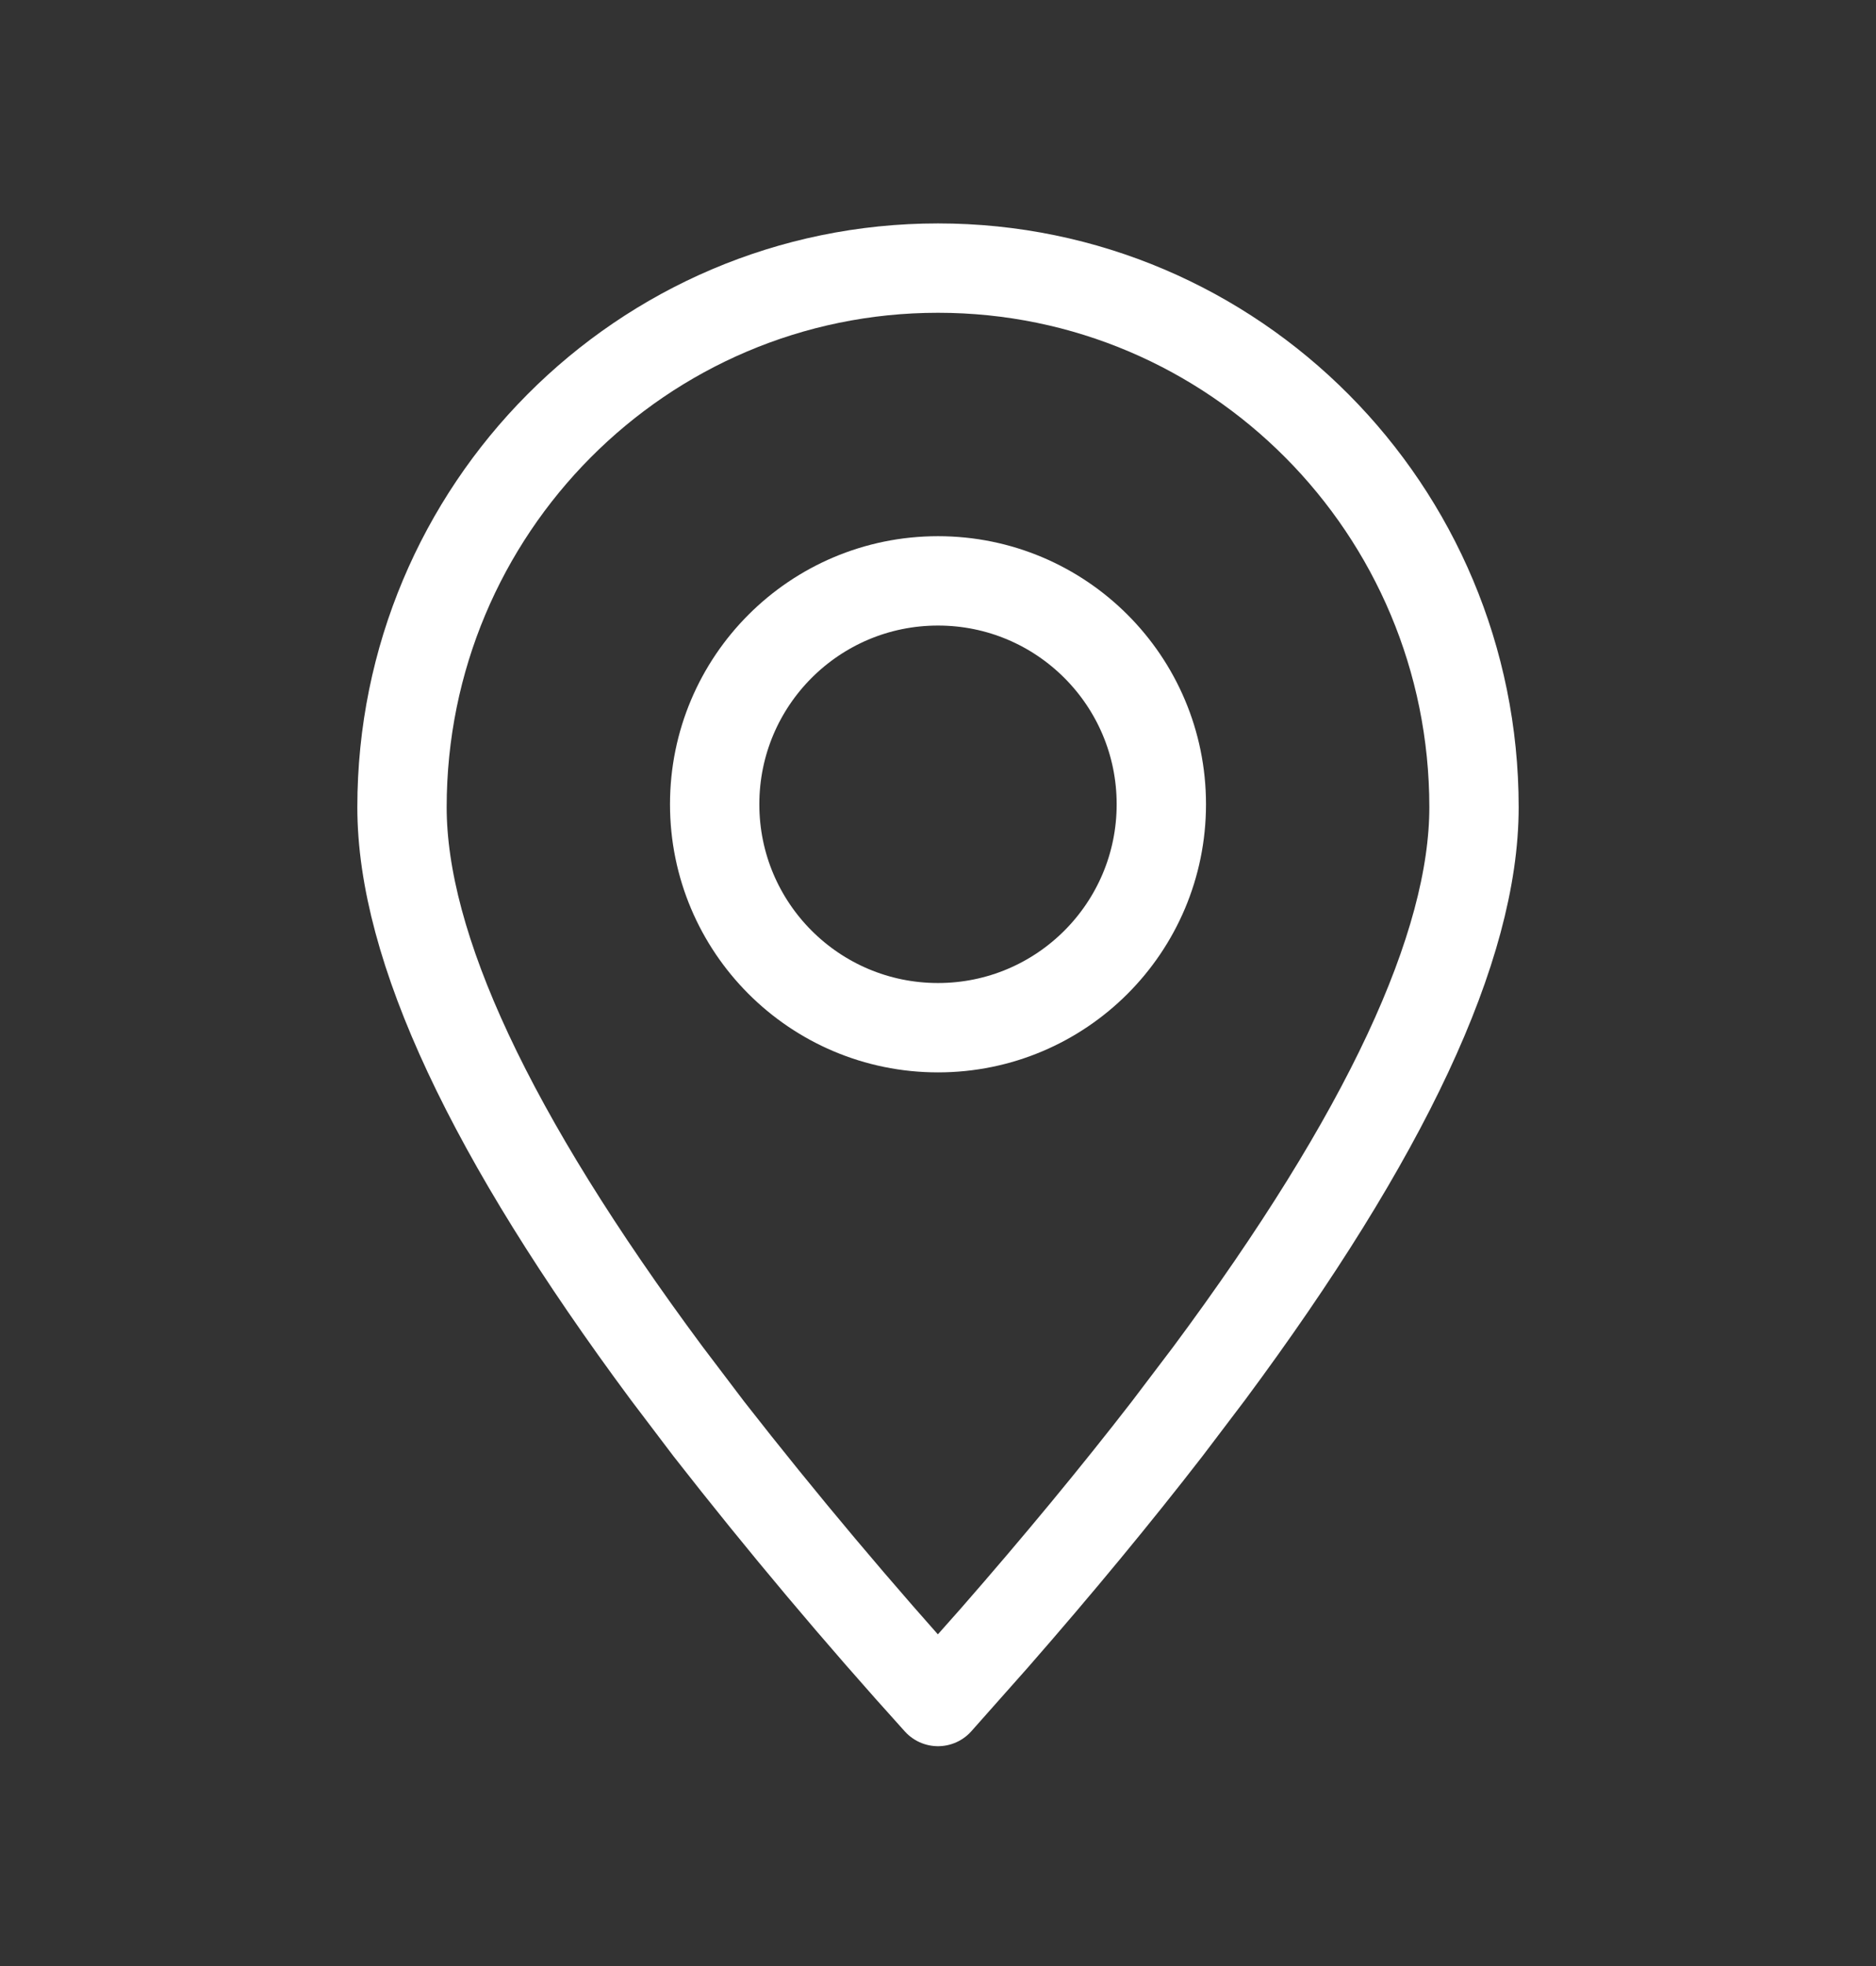
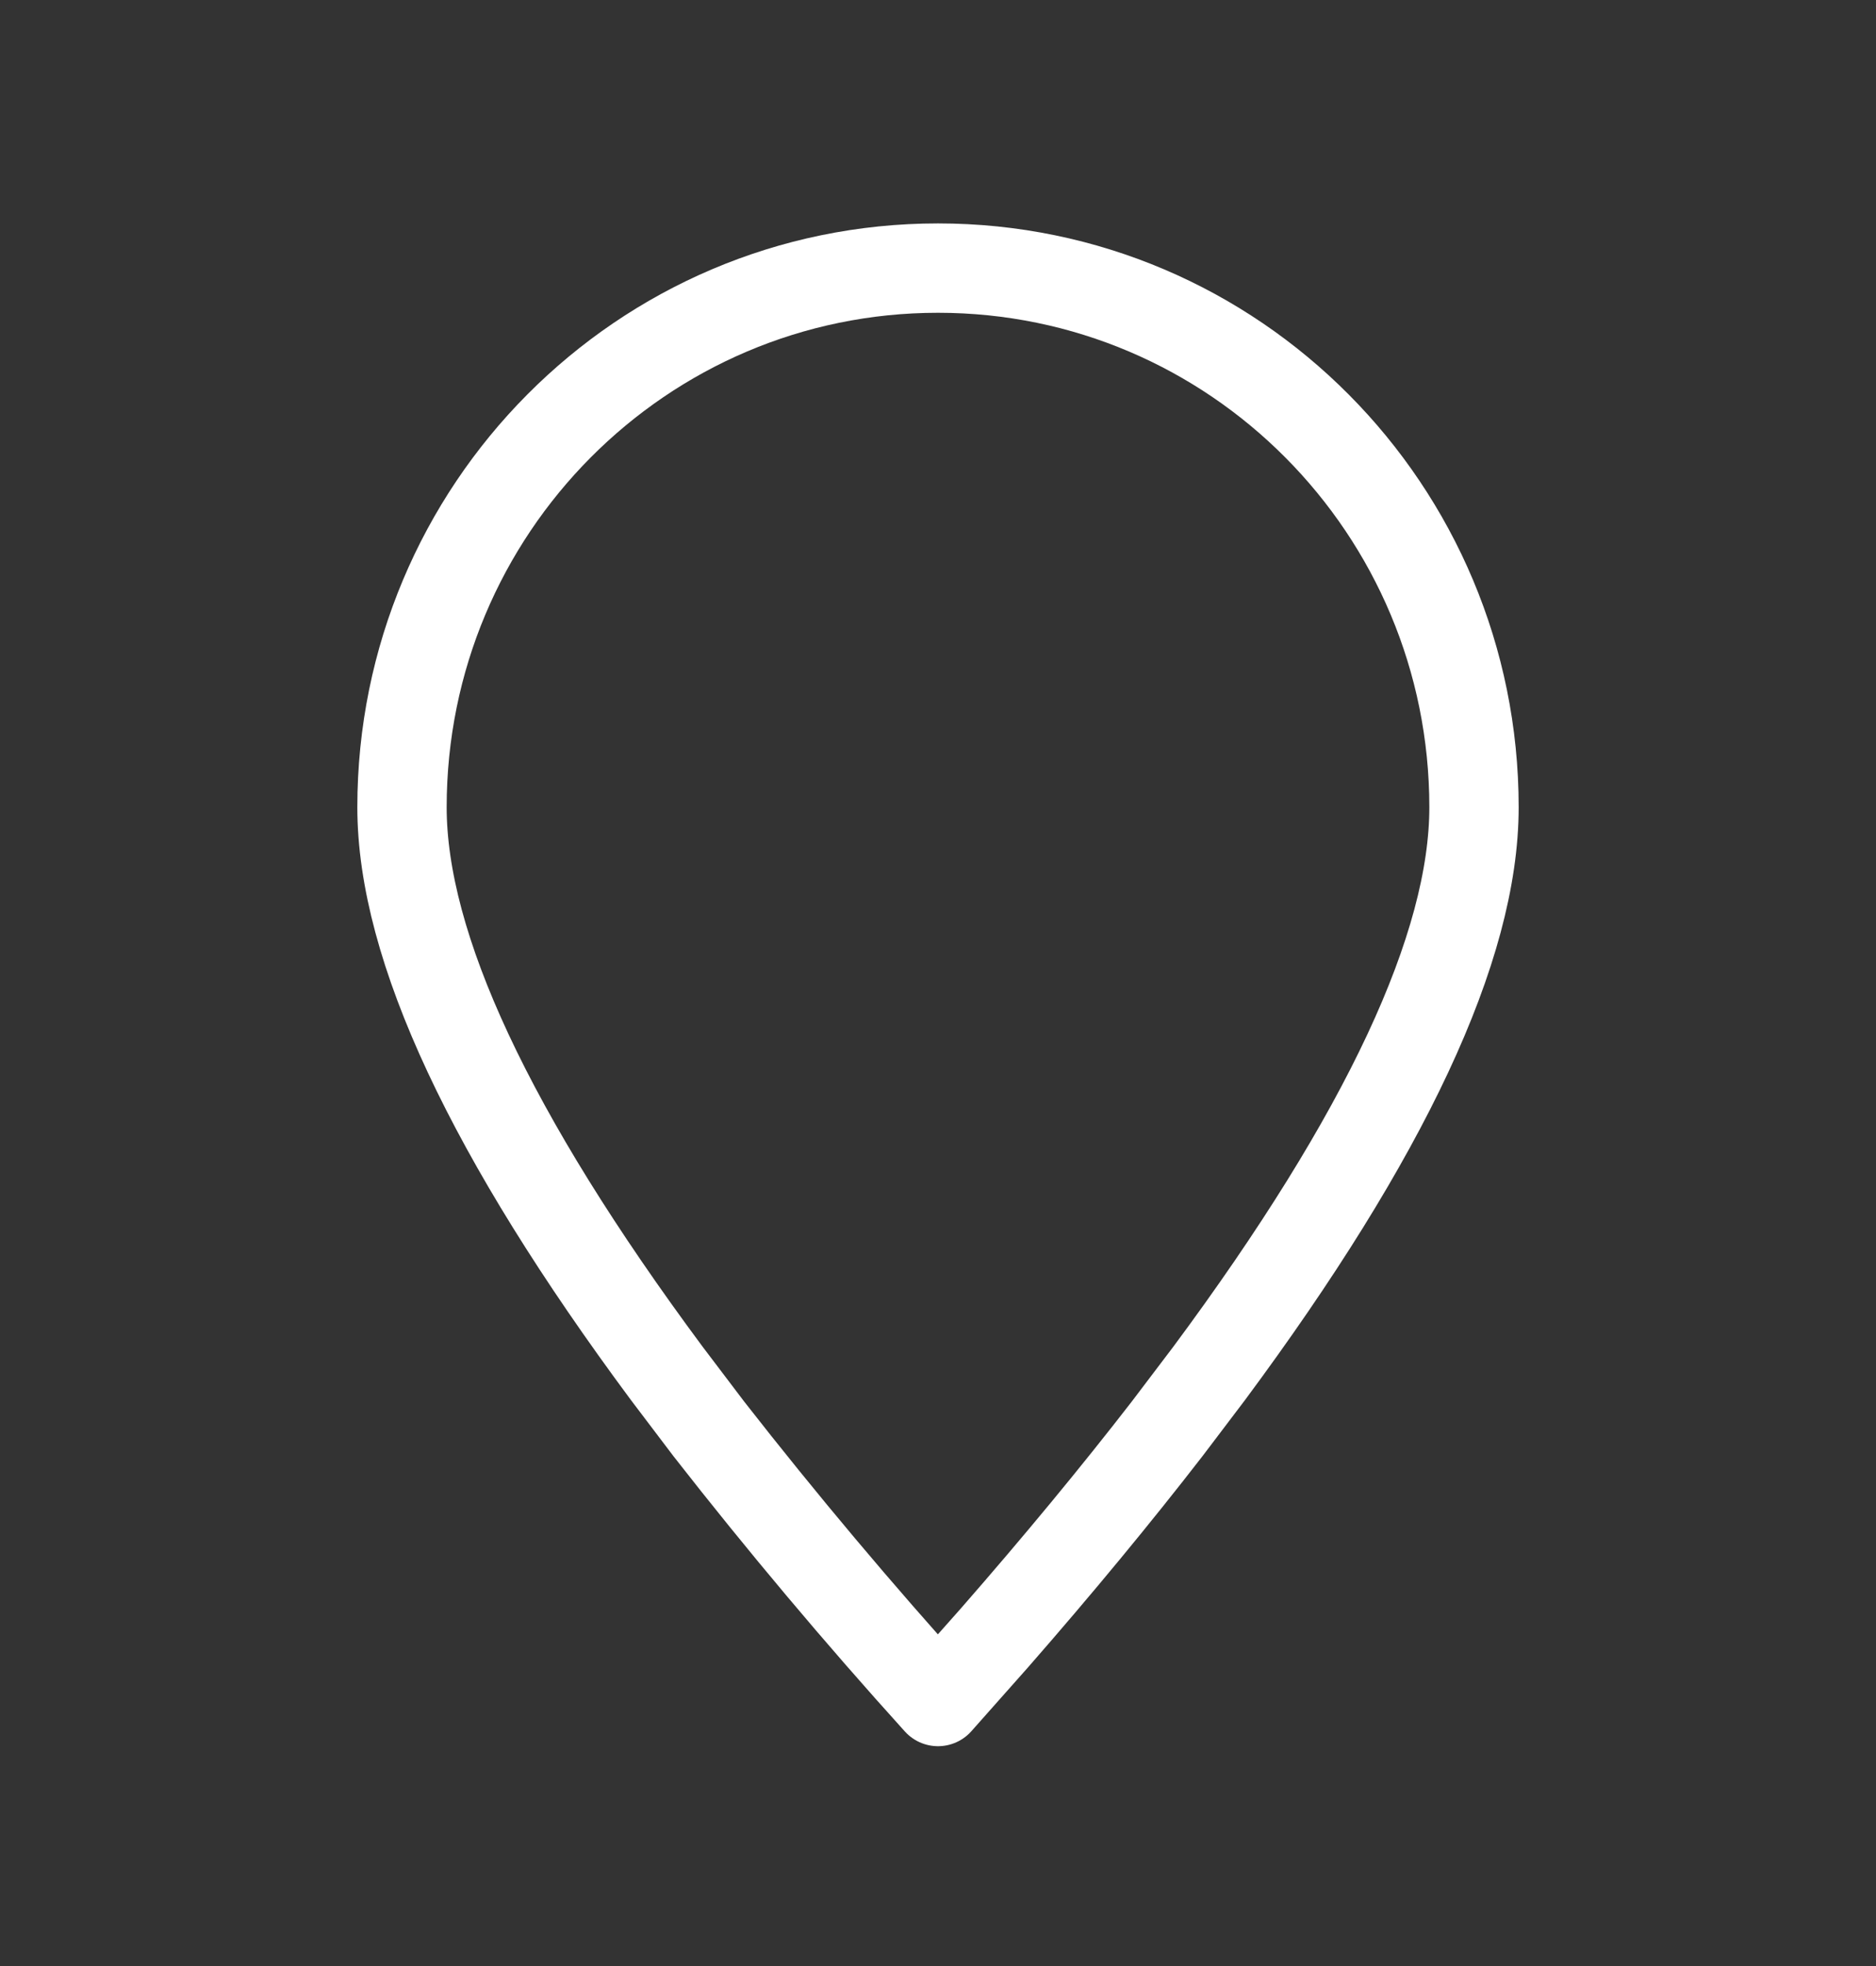
<svg xmlns="http://www.w3.org/2000/svg" width="21" height="22" viewBox="0 0 21 22" fill="none">
  <rect x="0" y="0" width="21" height="22" fill="#333333" stroke="none" />
  <path fill-rule="evenodd" clip-rule="evenodd" d="M10.5 19.04L11.131 18.329C11.847 17.51 12.491 16.73 13.064 15.99L13.537 15.366C15.512 12.705 16.5 10.594 16.5 9.033C16.5 5.701 13.814 3 10.5 3C7.186 3 4.5 5.701 4.5 9.033C4.5 10.594 5.488 12.706 7.463 15.367L7.936 15.991C8.754 17.038 9.609 18.055 10.5 19.04Z" stroke="white" stroke-linecap="round" stroke-linejoin="round" />
-   <path d="M10.5 11.5C11.881 11.5 13 10.381 13 9C13 7.619 11.881 6.5 10.5 6.5C9.119 6.5 8 7.619 8 9C8 10.381 9.119 11.5 10.5 11.5Z" stroke="white" stroke-linecap="round" stroke-linejoin="round" />
</svg>